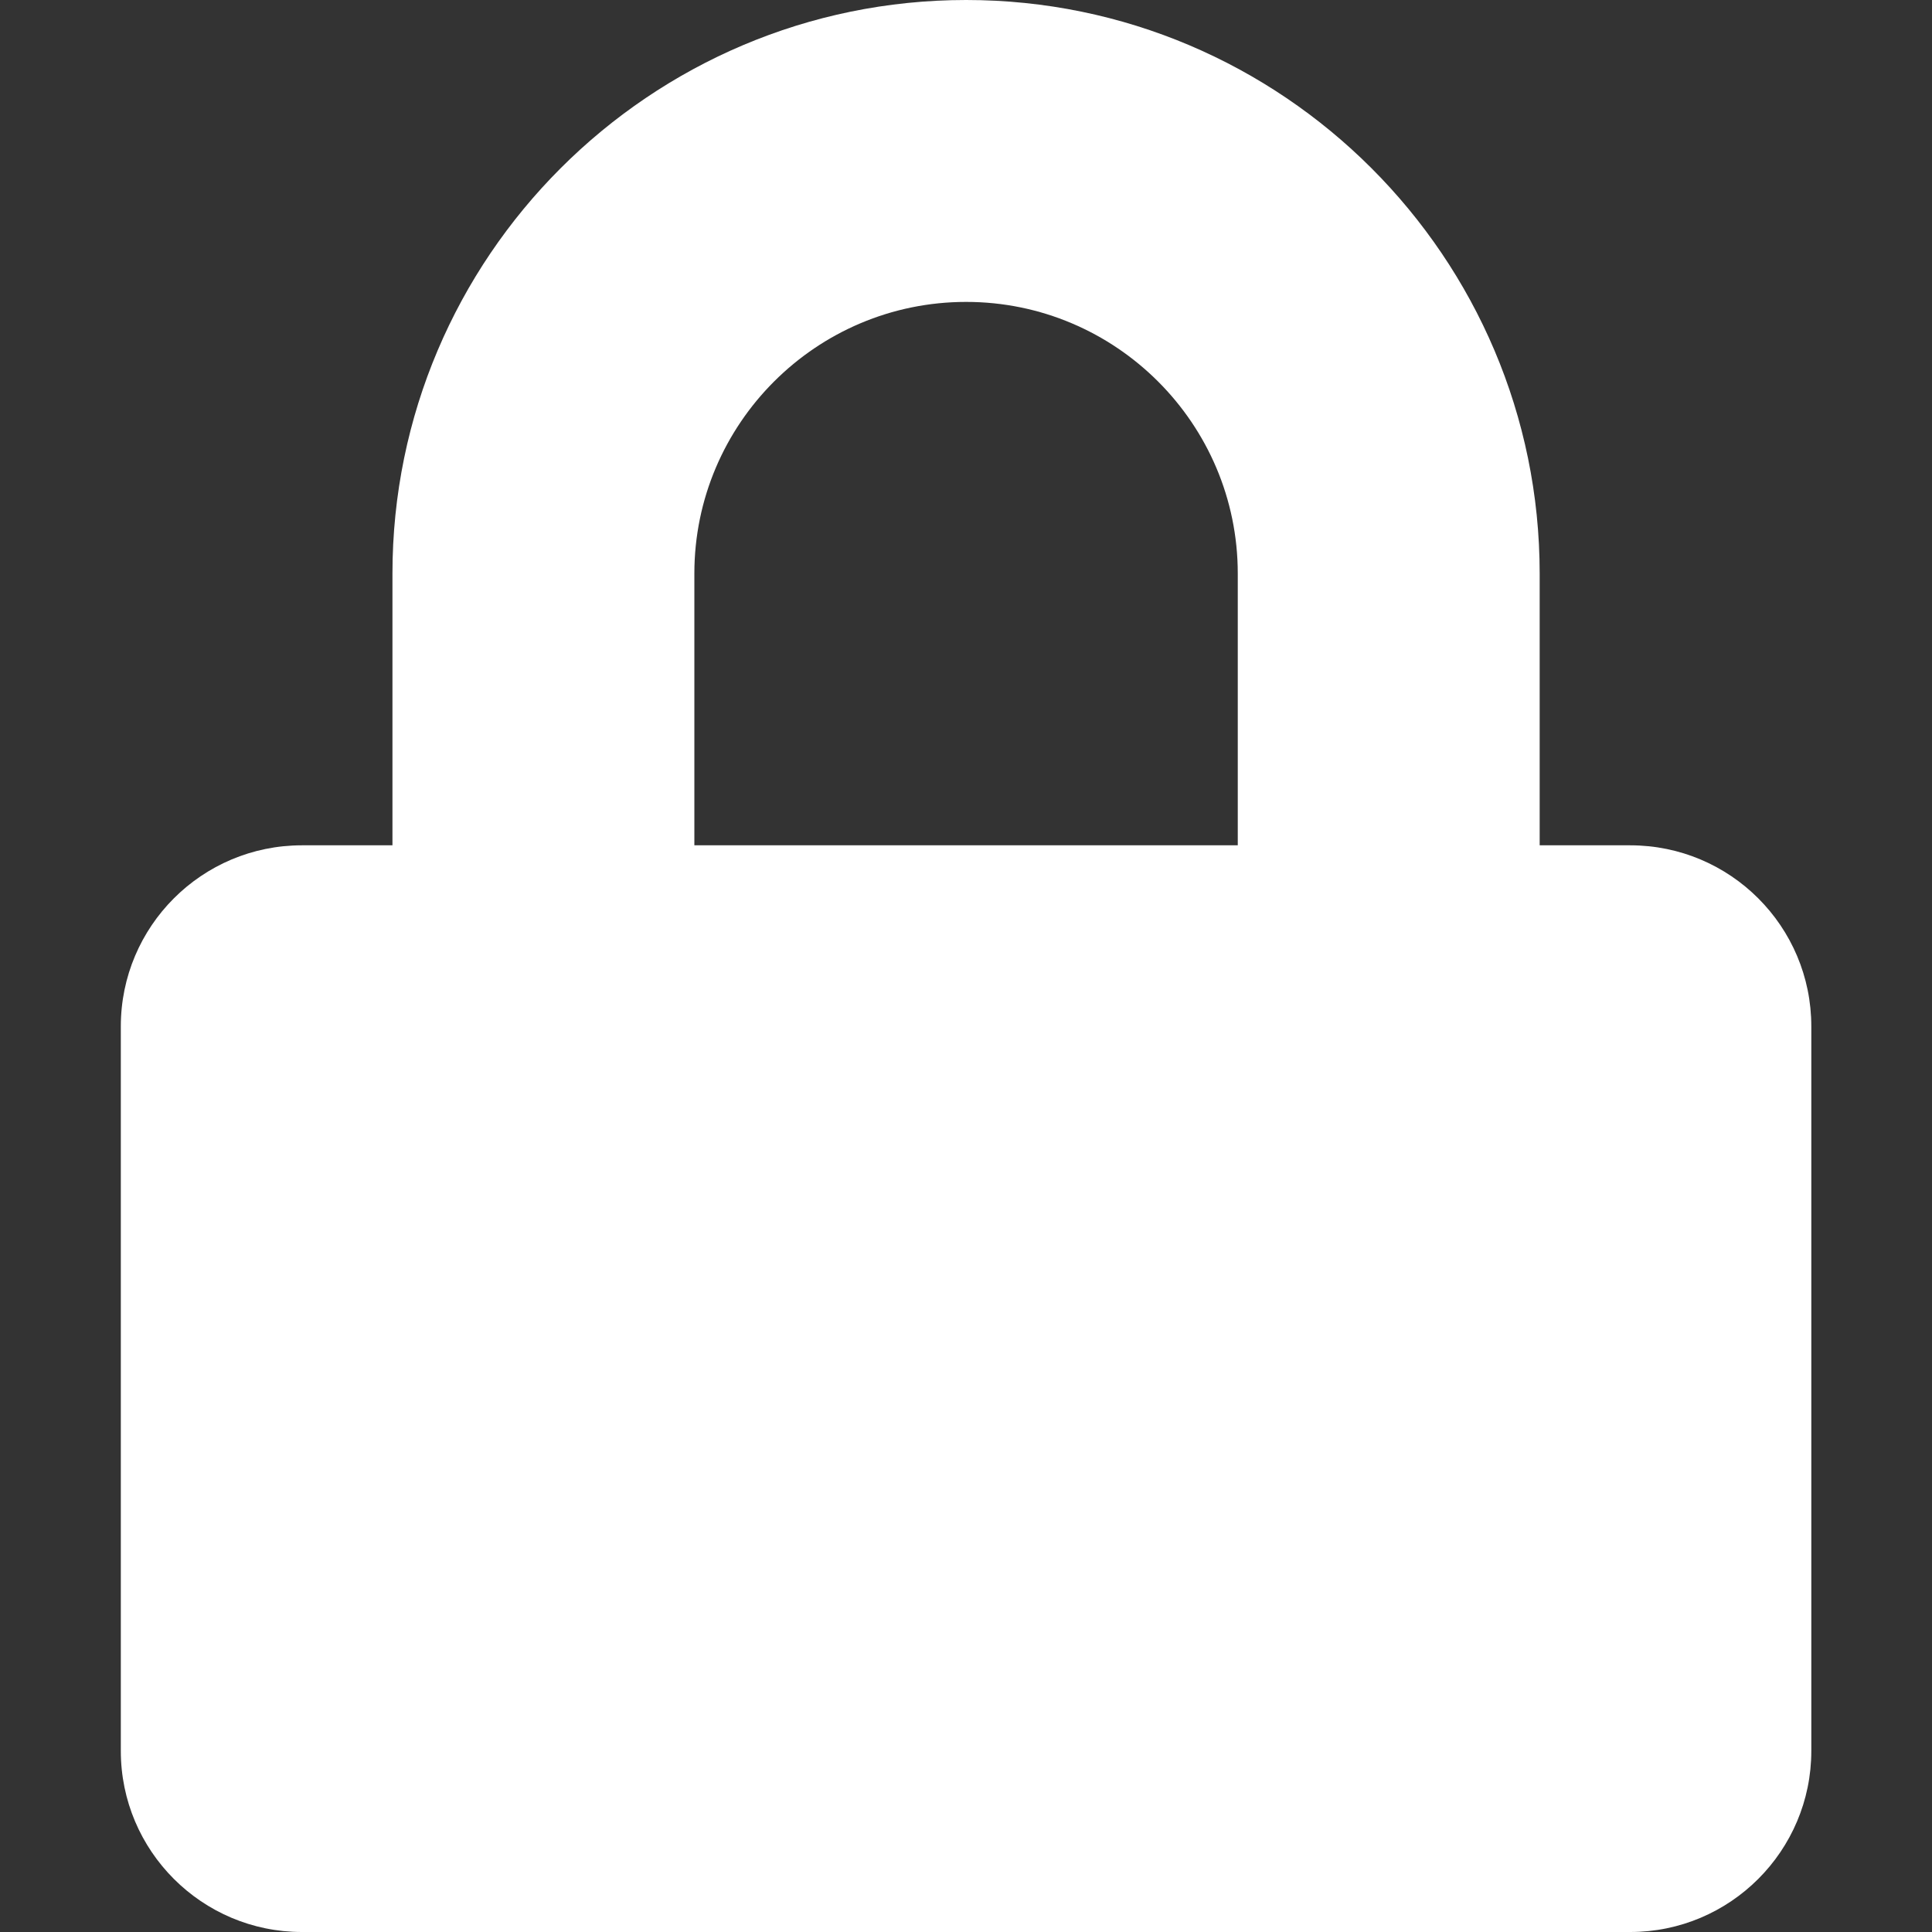
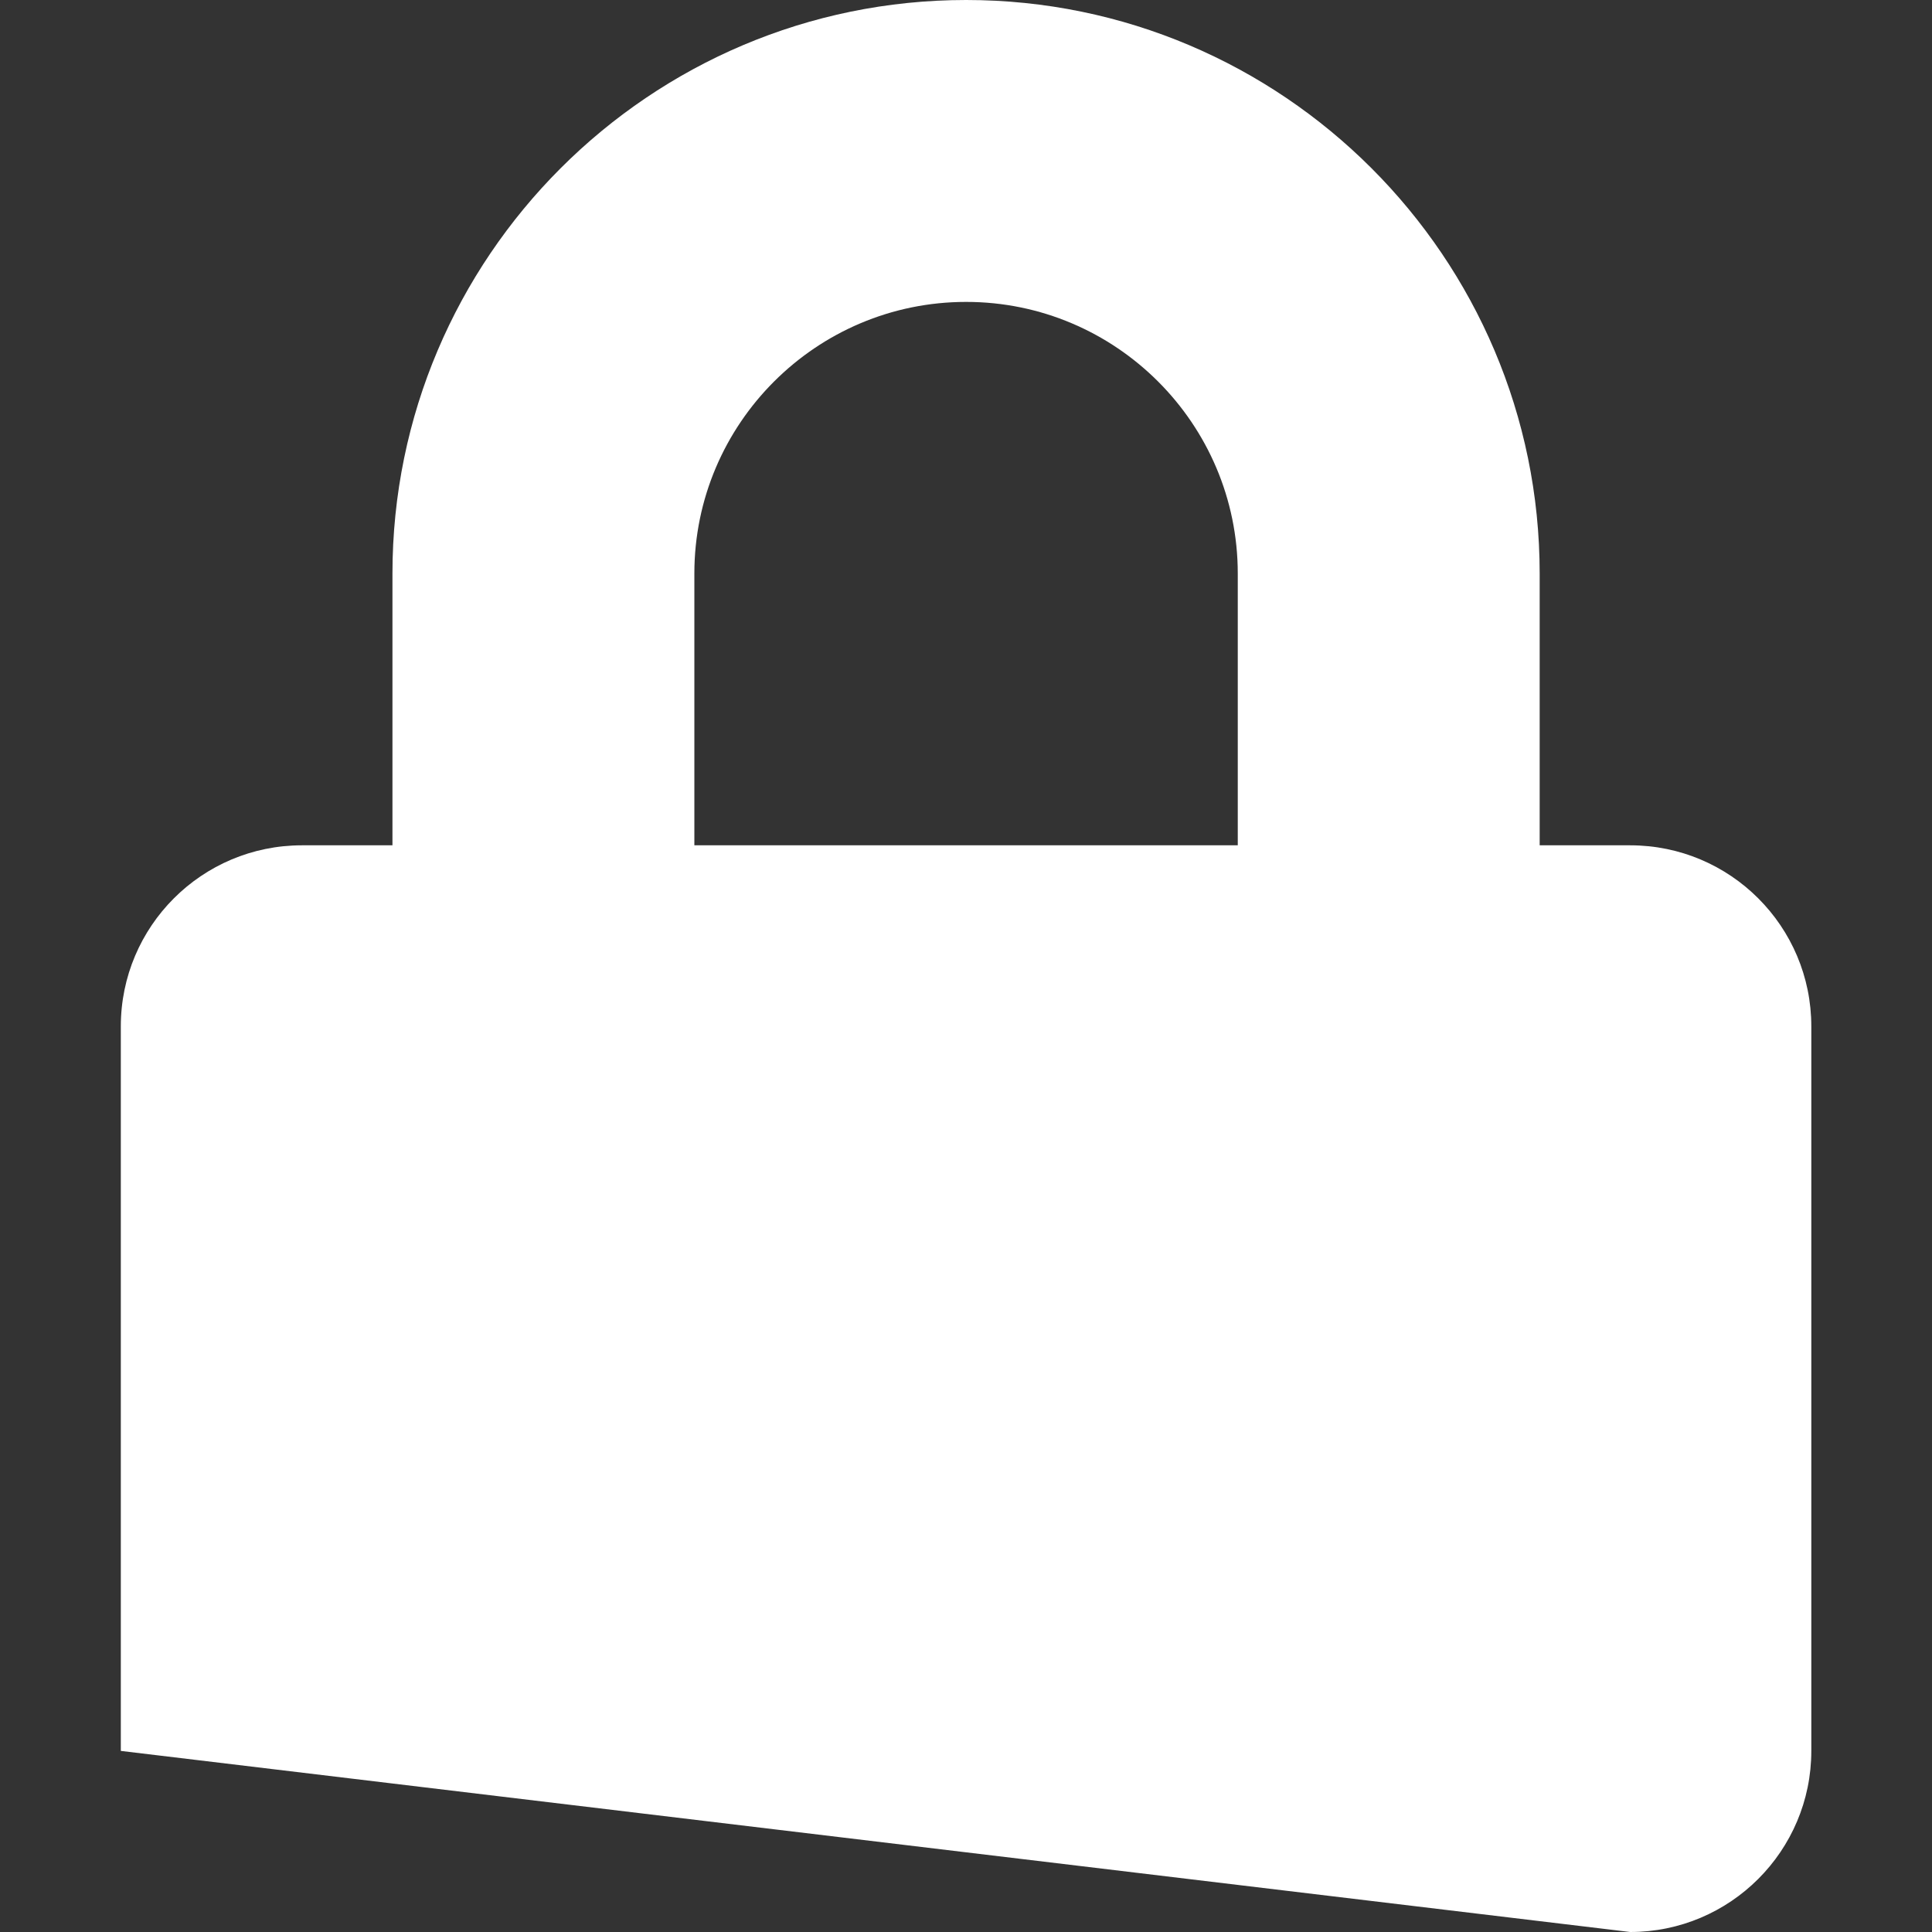
<svg xmlns="http://www.w3.org/2000/svg" width="15px" height="15px" viewBox="0 0 15 15" version="1.1">
  <rect x="0" y="0" width="15" height="15" fill="#333333" stroke="none" />
  <title>A4BDC69E-9EBB-455B-BE1D-B2F4127EC4FB</title>
  <g id="OK" stroke="none" stroke-width="1" fill="none" fill-rule="evenodd">
    <g id="CD_6_OK" transform="translate(-1166, -658)" fill="#FFFFFF">
      <g id="01-/-Icone-/-15px-/-lock" transform="translate(1166.938, 658)">
-         <path d="M11.719,6.563 L11.016,6.563 L11.016,4.453 C11.016,1.998 9.018,0 6.563,0 C4.107,0 2.109,1.998 2.109,4.453 L2.109,6.563 L1.406,6.563 C0.63,6.563 1.13686838e-13,7.192 1.13686838e-13,7.969 L1.13686838e-13,13.594 C1.13686838e-13,14.37 0.63,15 1.406,15 L11.719,15 C12.495,15 13.125,14.37 13.125,13.594 L13.125,7.969 C13.125,7.192 12.495,6.563 11.719,6.563 Z M8.672,6.563 L4.453,6.563 L4.453,4.453 C4.453,3.29 5.399,2.344 6.563,2.344 C7.726,2.344 8.672,3.29 8.672,4.453 L8.672,6.563 Z" id="lock" />
+         <path d="M11.719,6.563 L11.016,6.563 L11.016,4.453 C11.016,1.998 9.018,0 6.563,0 C4.107,0 2.109,1.998 2.109,4.453 L2.109,6.563 L1.406,6.563 C0.63,6.563 1.13686838e-13,7.192 1.13686838e-13,7.969 L1.13686838e-13,13.594 L11.719,15 C12.495,15 13.125,14.37 13.125,13.594 L13.125,7.969 C13.125,7.192 12.495,6.563 11.719,6.563 Z M8.672,6.563 L4.453,6.563 L4.453,4.453 C4.453,3.29 5.399,2.344 6.563,2.344 C7.726,2.344 8.672,3.29 8.672,4.453 L8.672,6.563 Z" id="lock" />
      </g>
    </g>
  </g>
</svg>